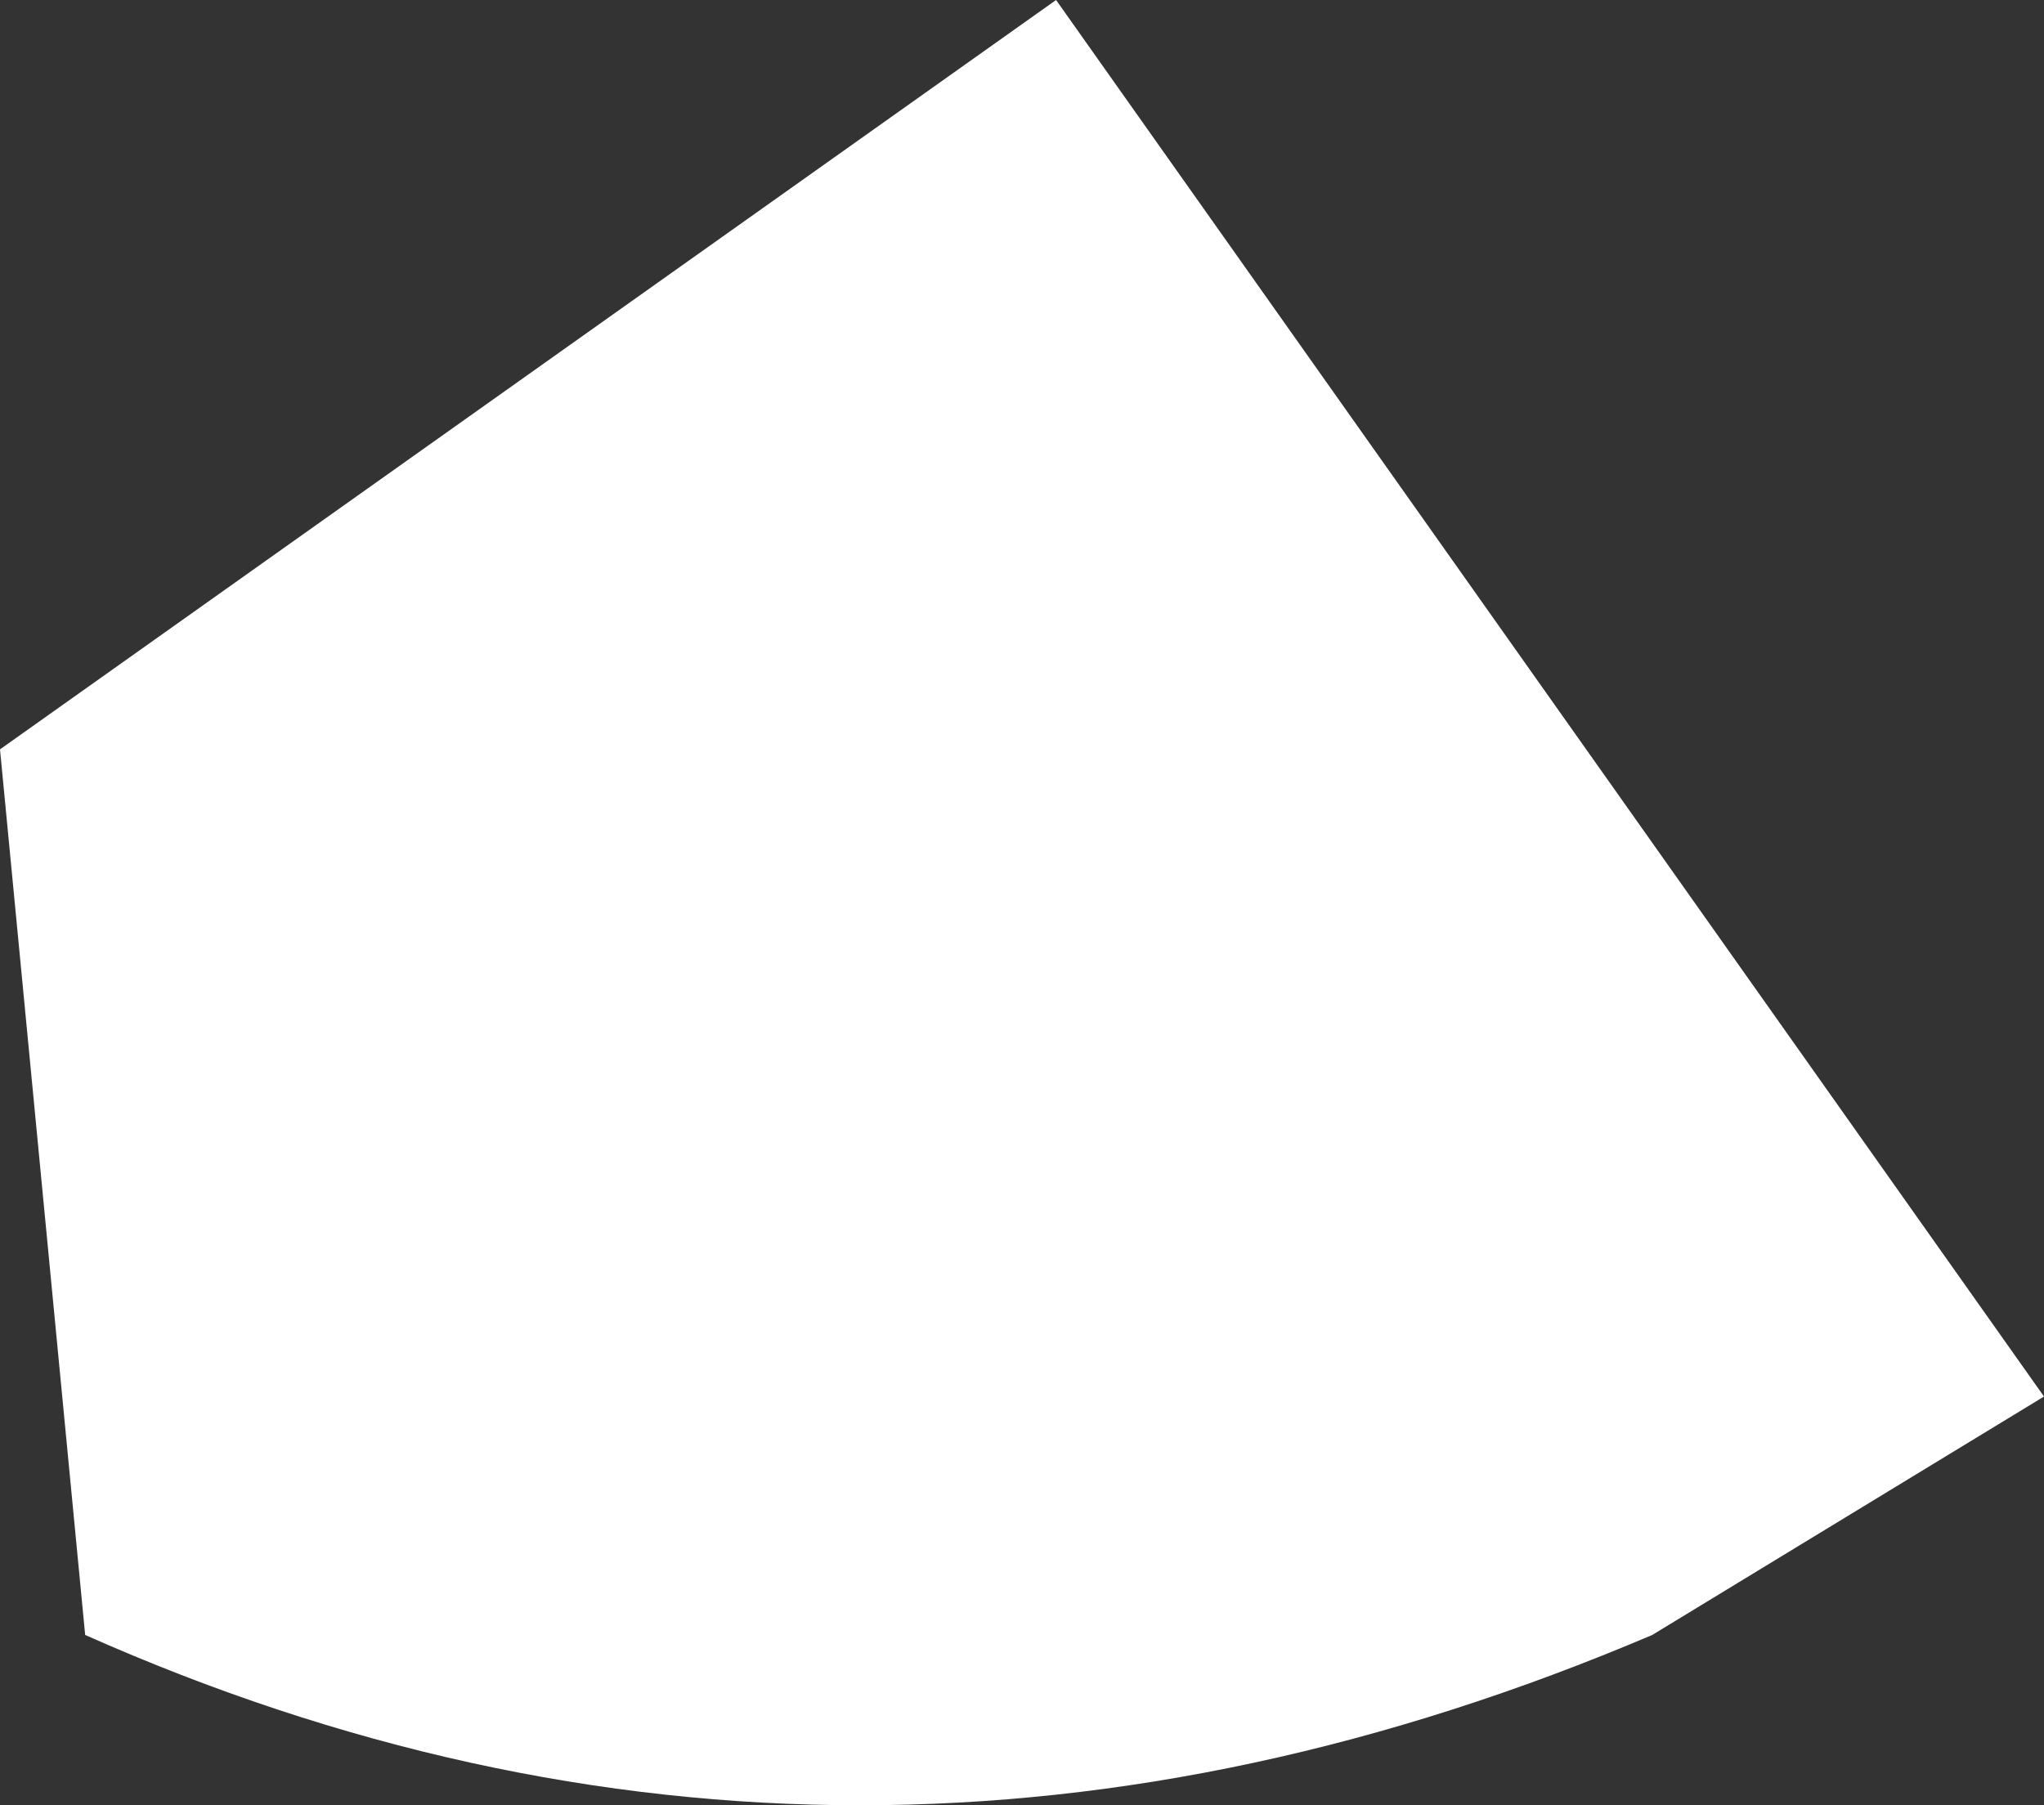
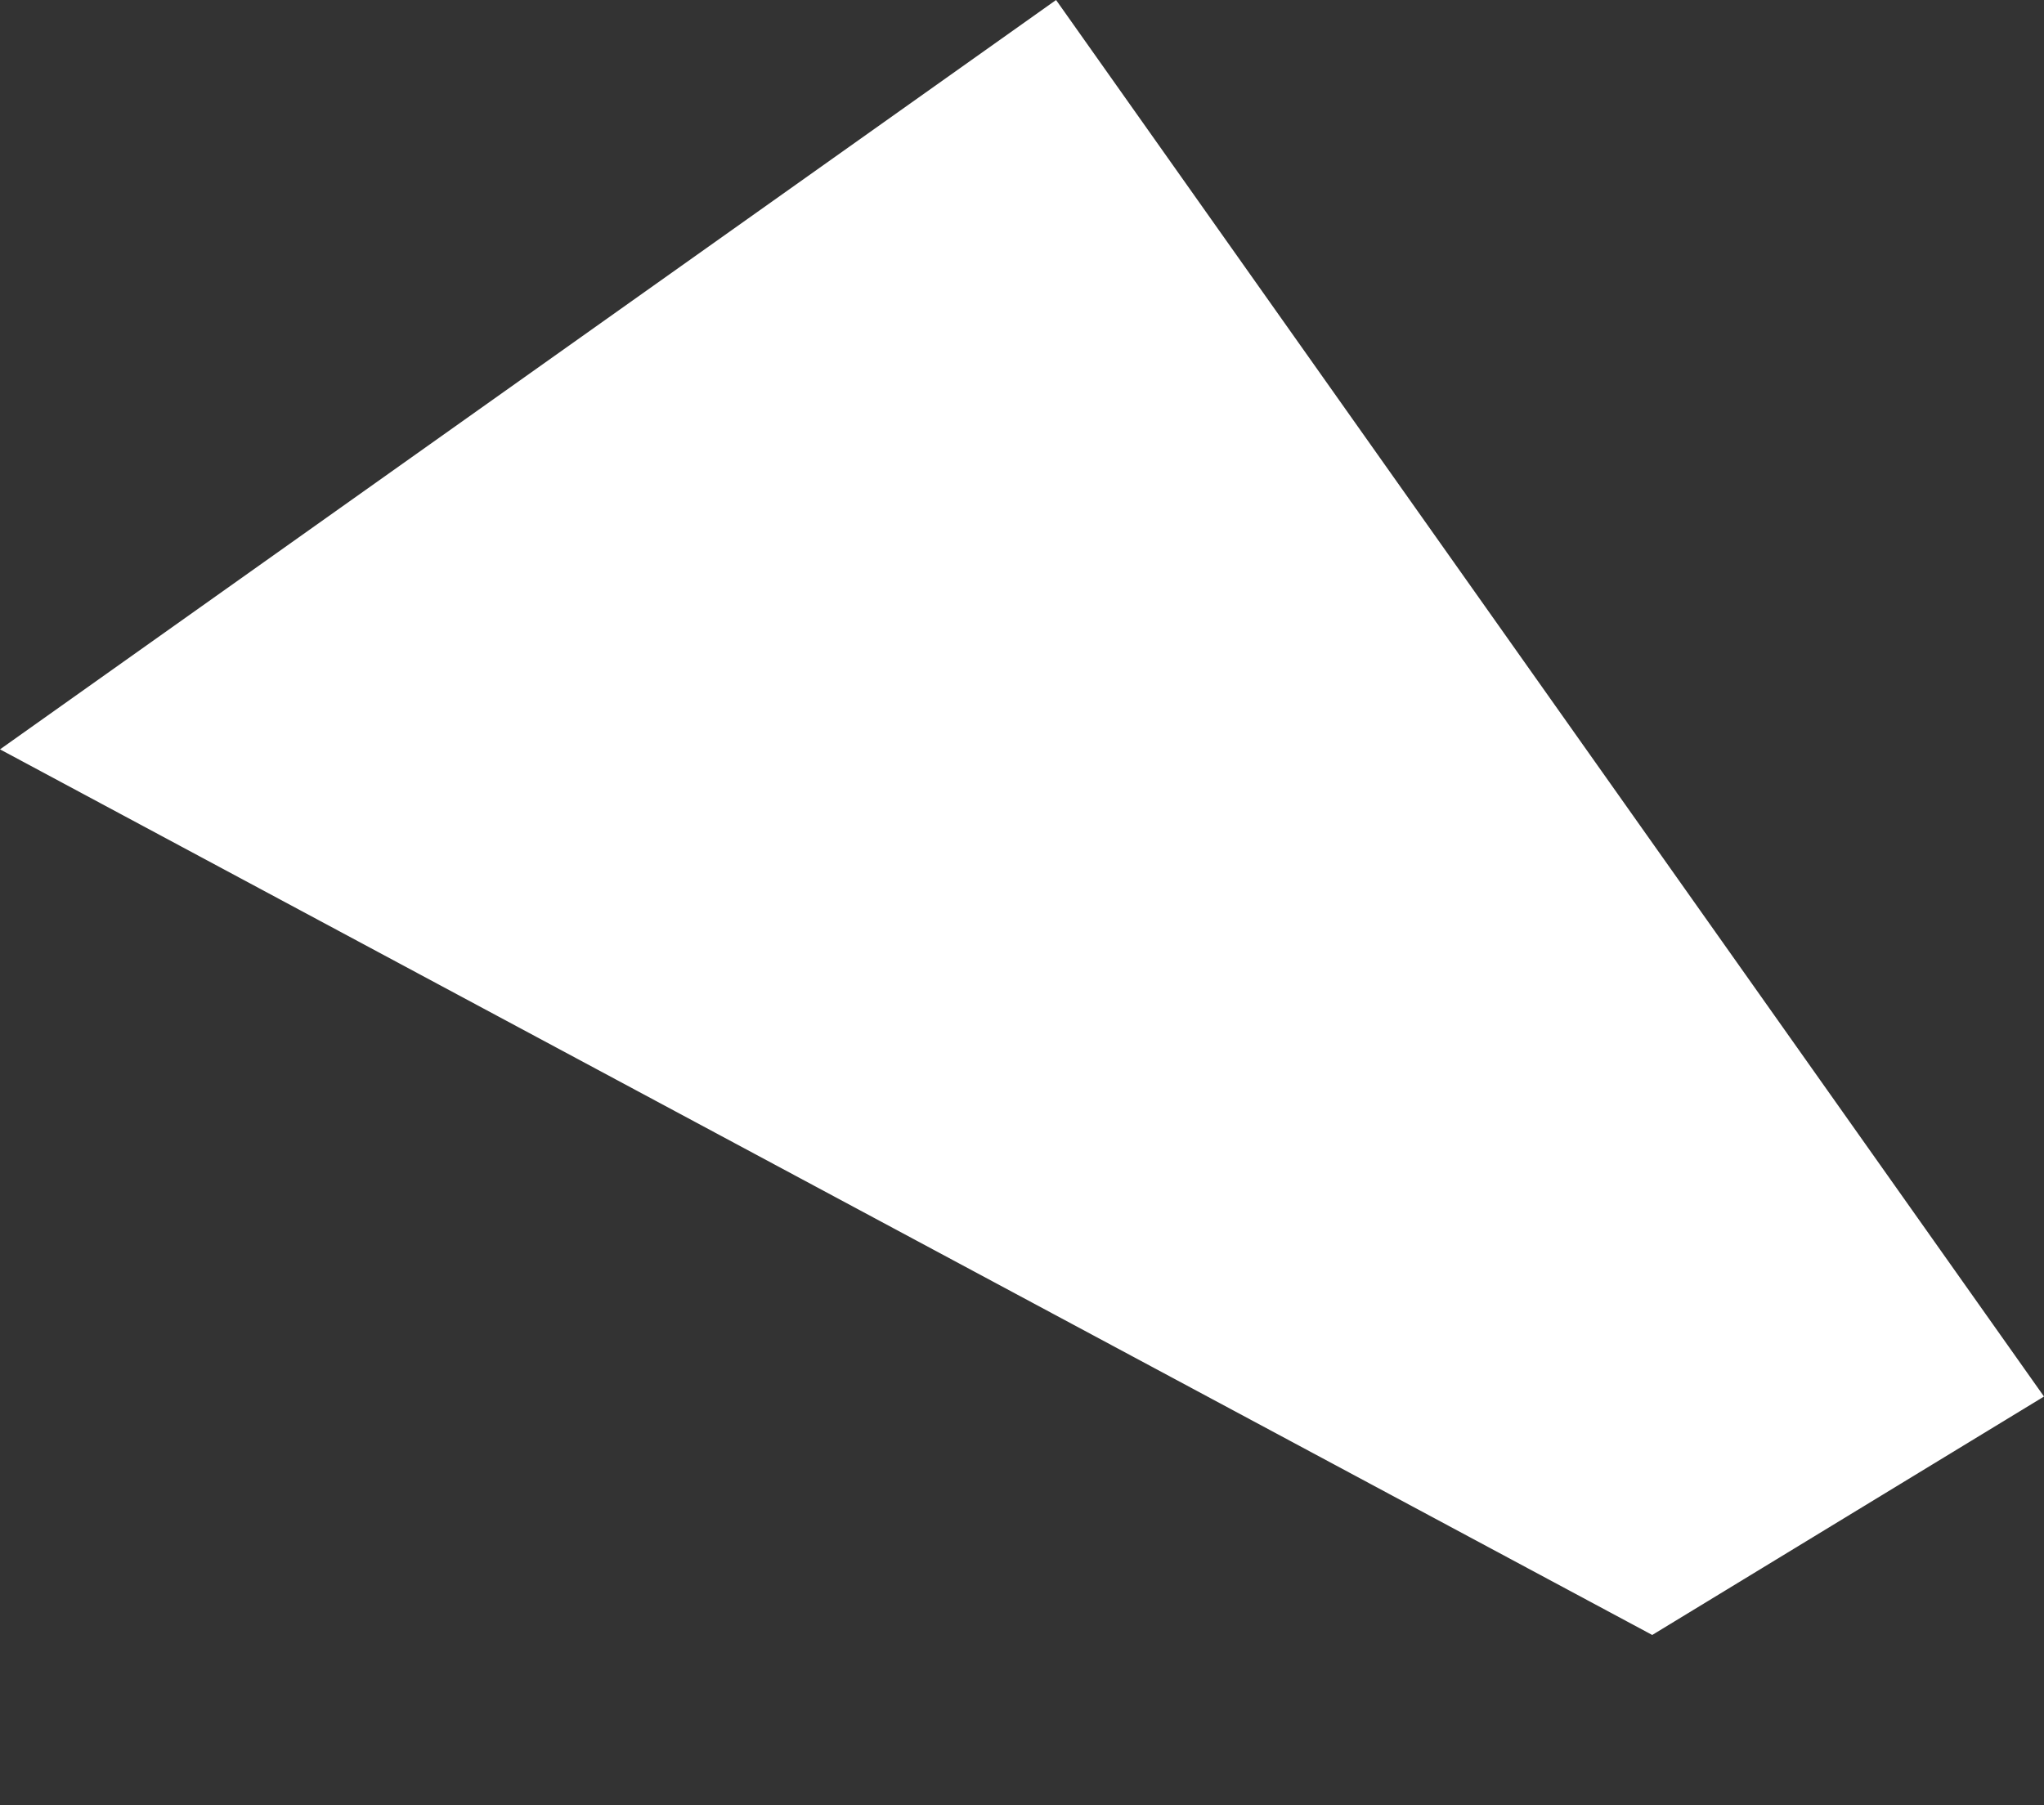
<svg xmlns="http://www.w3.org/2000/svg" height="5.3px" width="6.0px">
  <rect width="100%" height="100%" fill="#333333" stroke="none" />
  <g transform="matrix(1.0, 0.0, 0.0, 1.0, 0.0, 0.0)">
-     <path d="M4.85 4.8 Q2.5 5.8 0.25 4.8 L0.0 2.2 3.1 0.0 6.0 4.1 4.85 4.8" fill="#ffffff" fill-rule="evenodd" stroke="none" />
+     <path d="M4.85 4.8 L0.0 2.2 3.1 0.0 6.0 4.1 4.85 4.8" fill="#ffffff" fill-rule="evenodd" stroke="none" />
  </g>
</svg>